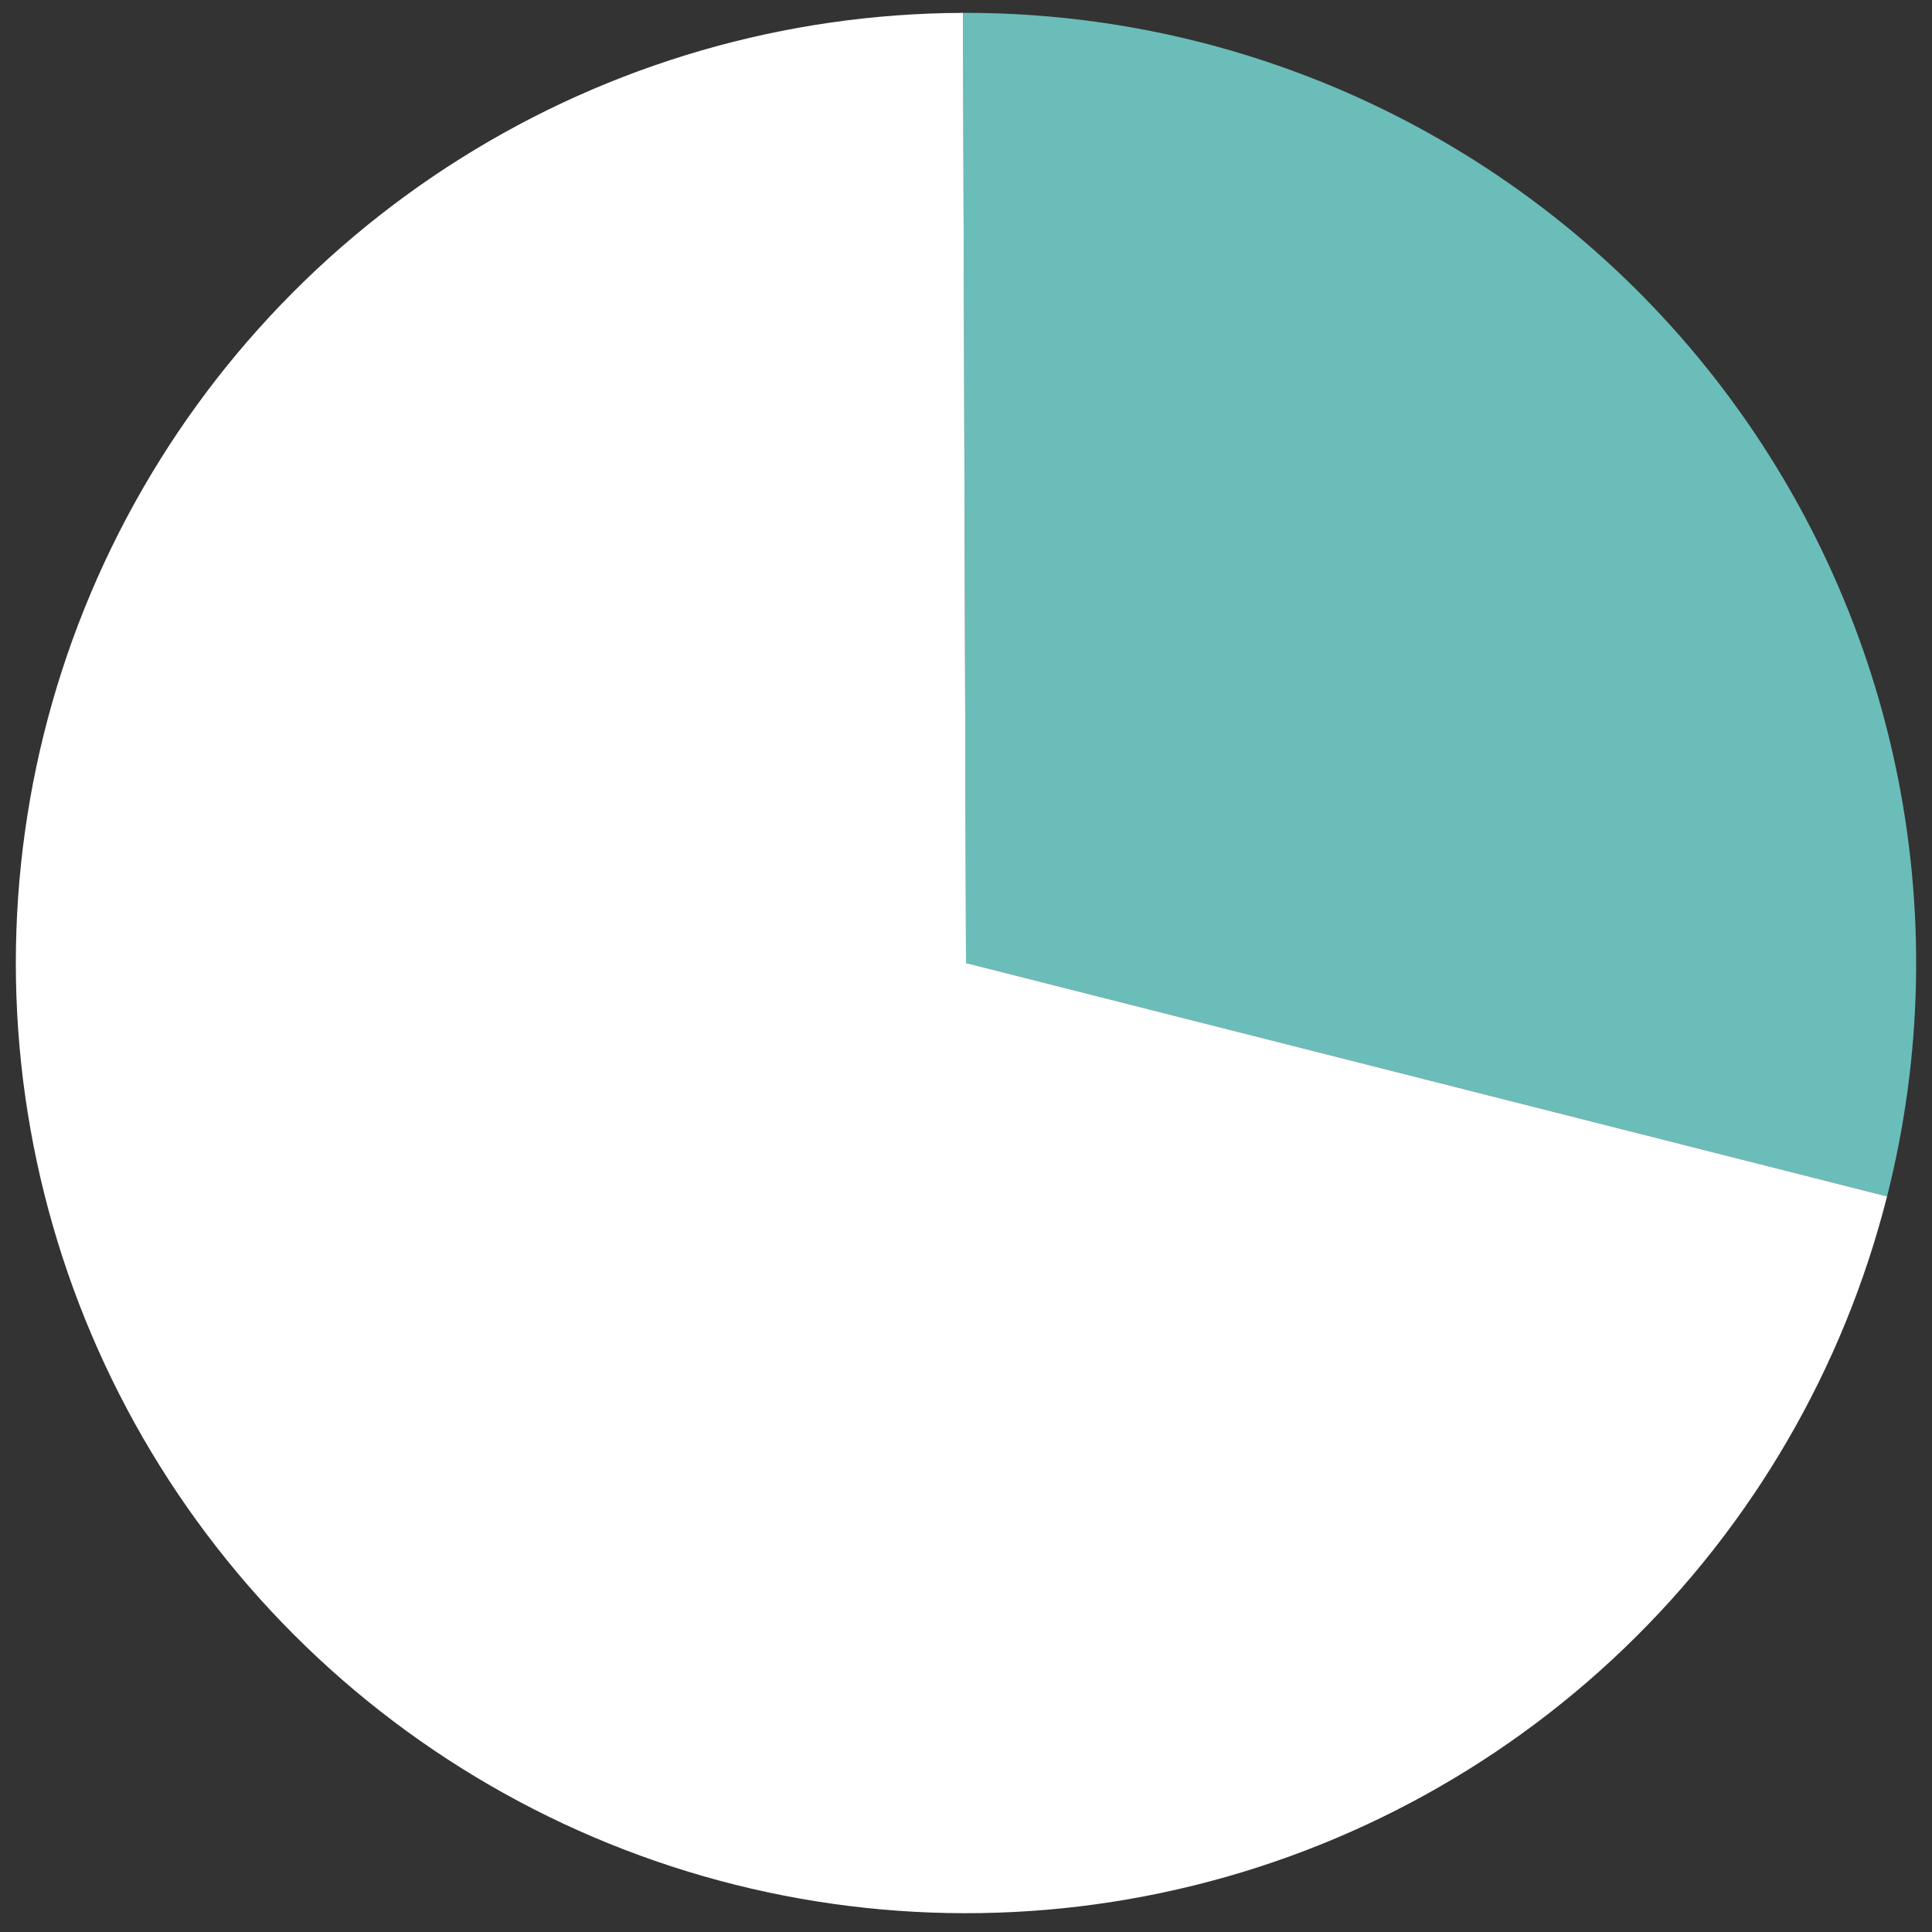
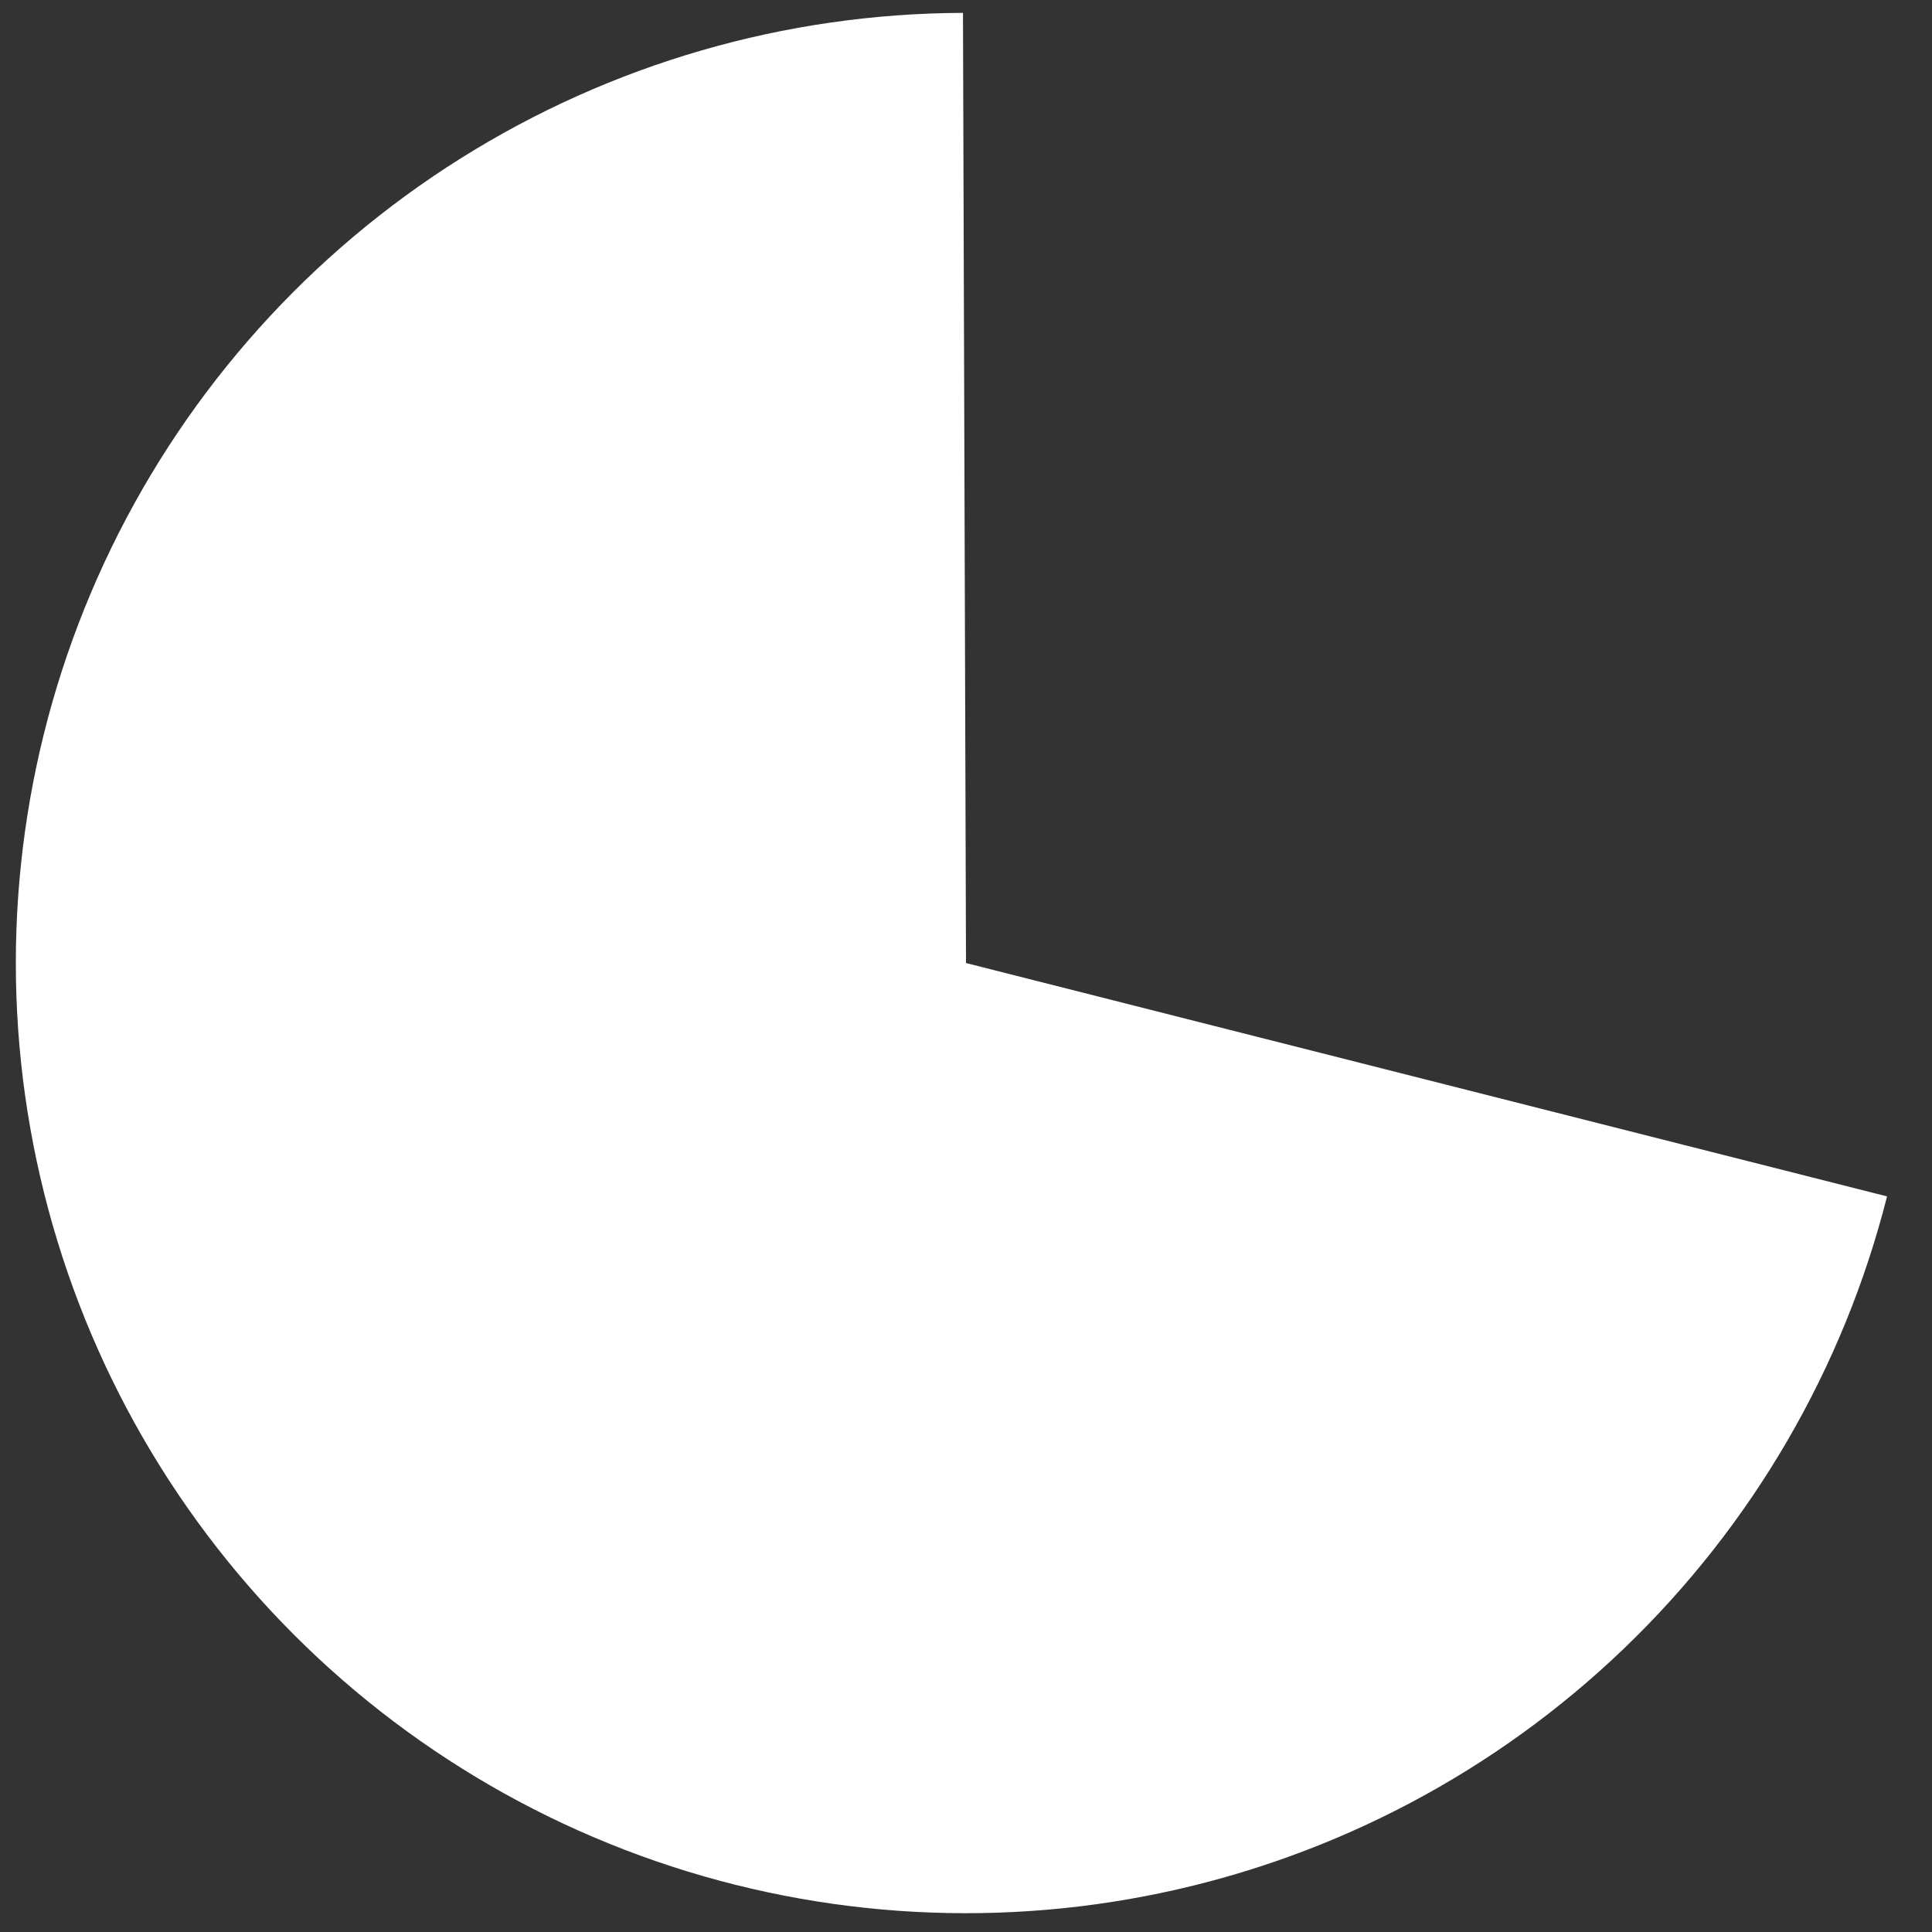
<svg xmlns="http://www.w3.org/2000/svg" width="122" height="122" viewBox="0 0 122 122" fill="none">
  <rect x="0" y="0" width="122" height="122" fill="#333333" stroke="none" />
-   <path d="M60.809 0.813C69.959 0.784 78.995 2.848 87.225 6.848C95.455 10.847 102.661 16.676 108.292 23.888C113.923 31.1 117.83 39.505 119.714 48.459C121.598 57.413 121.41 66.68 119.162 75.549L61 60.813L60.809 0.813Z" fill="#6BBDB9" />
  <path d="M60.809 0.813C49.584 0.849 38.593 4.033 29.087 10.004C19.581 15.974 11.941 24.492 7.035 34.588C2.128 44.685 0.153 55.955 1.332 67.118C2.512 78.282 6.8 88.89 13.708 97.738C20.616 106.586 29.868 113.319 40.412 117.17C50.956 121.022 62.369 121.839 73.354 119.527C84.339 117.216 94.455 111.869 102.553 104.095C110.651 96.321 116.405 86.431 119.162 75.549L61 60.813L60.809 0.813Z" fill="white" />
</svg>